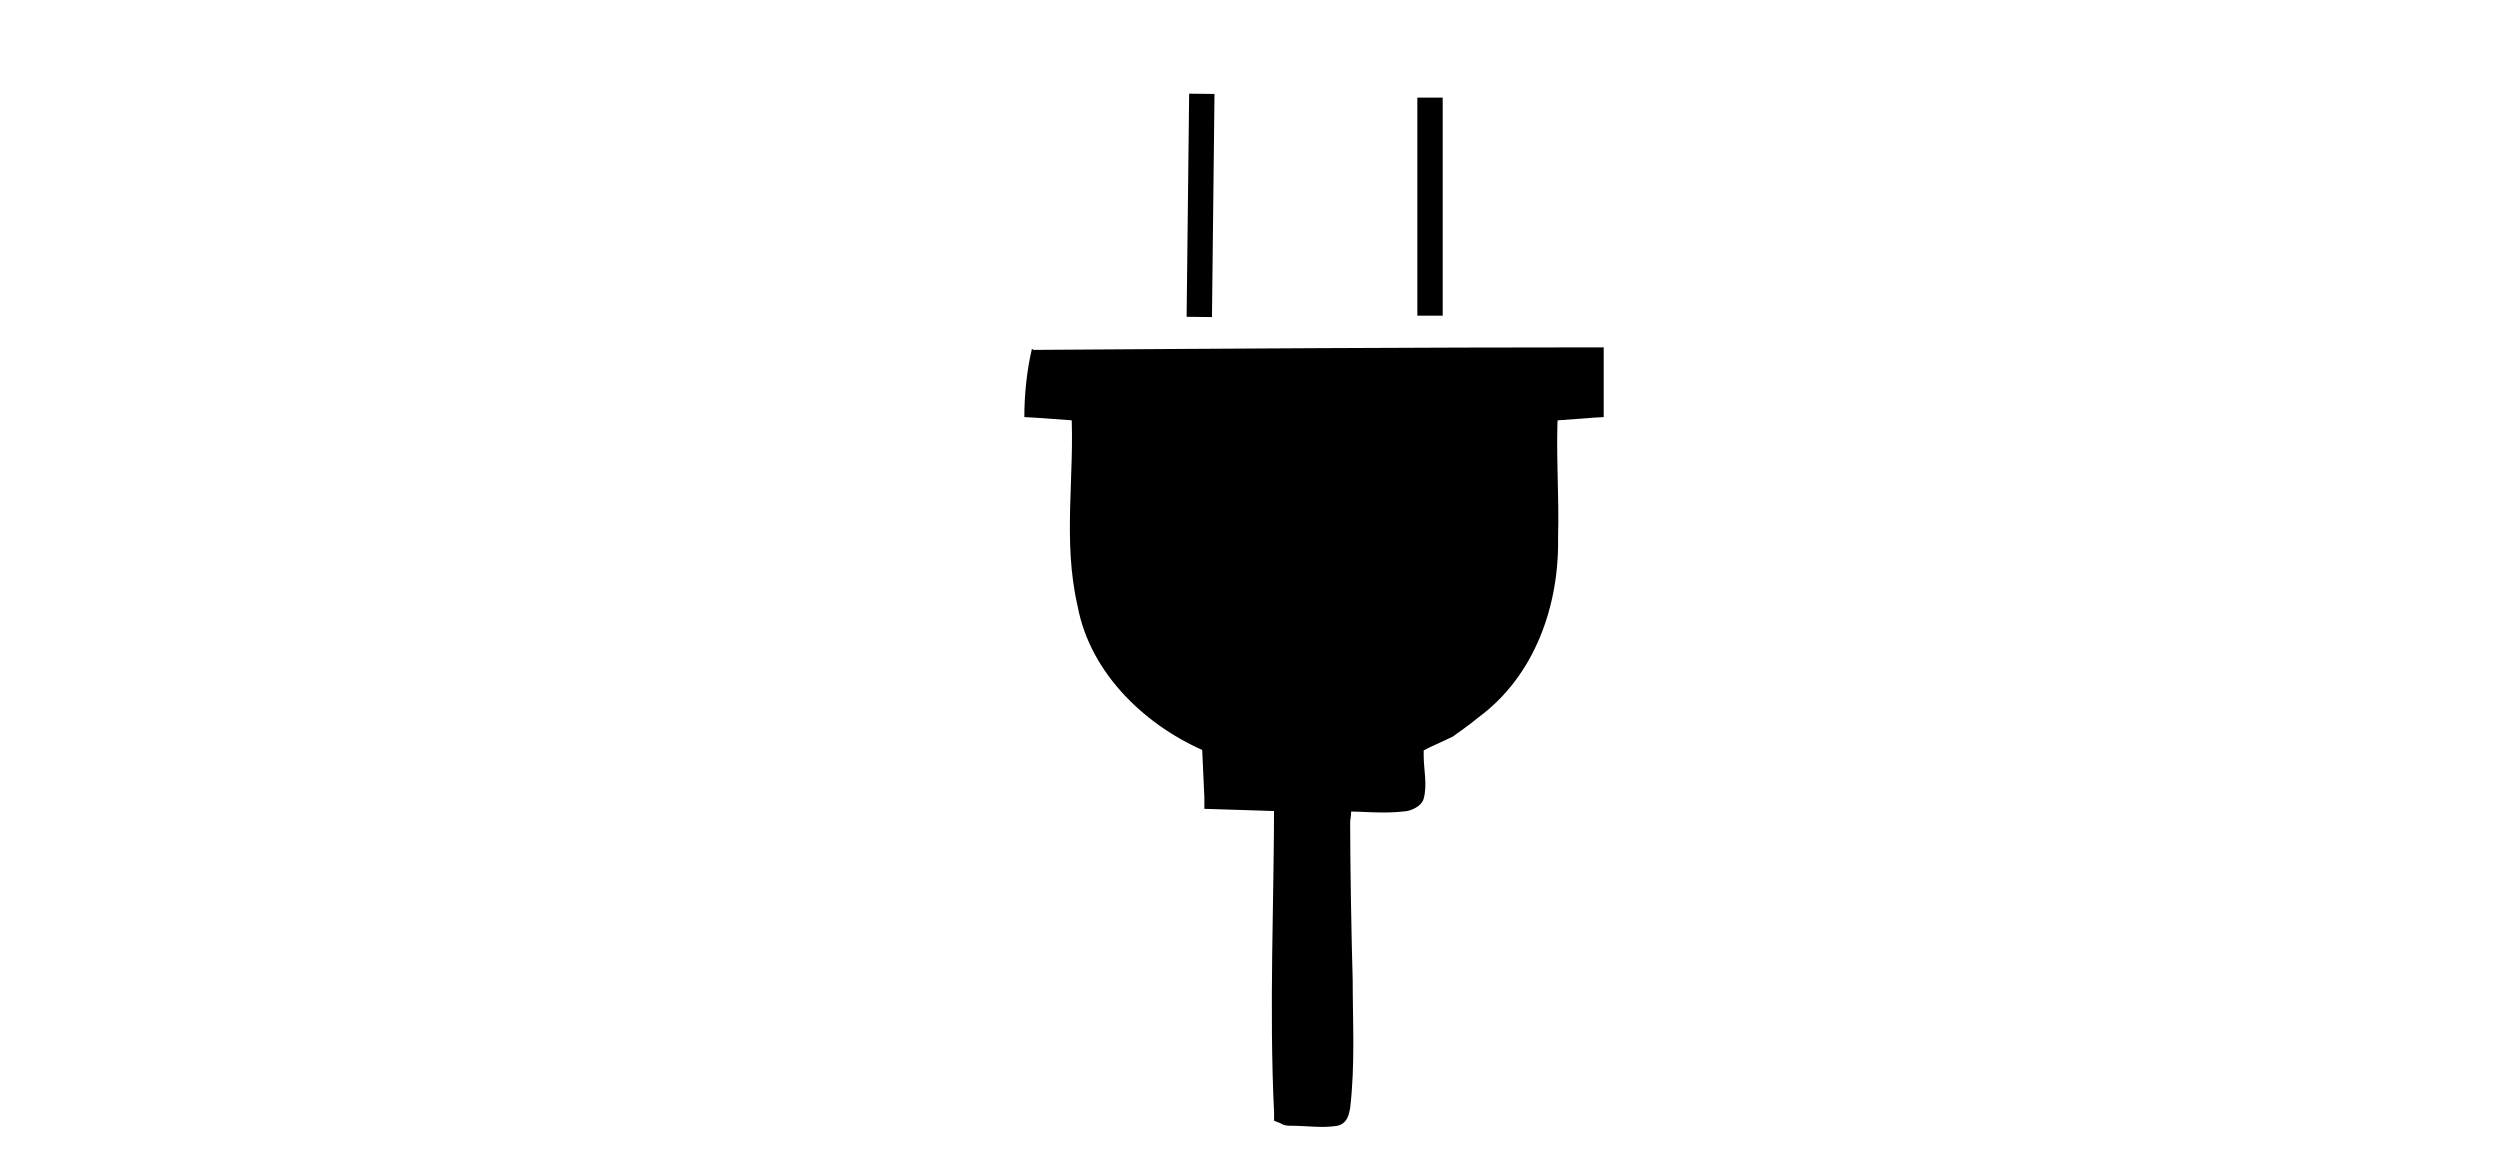
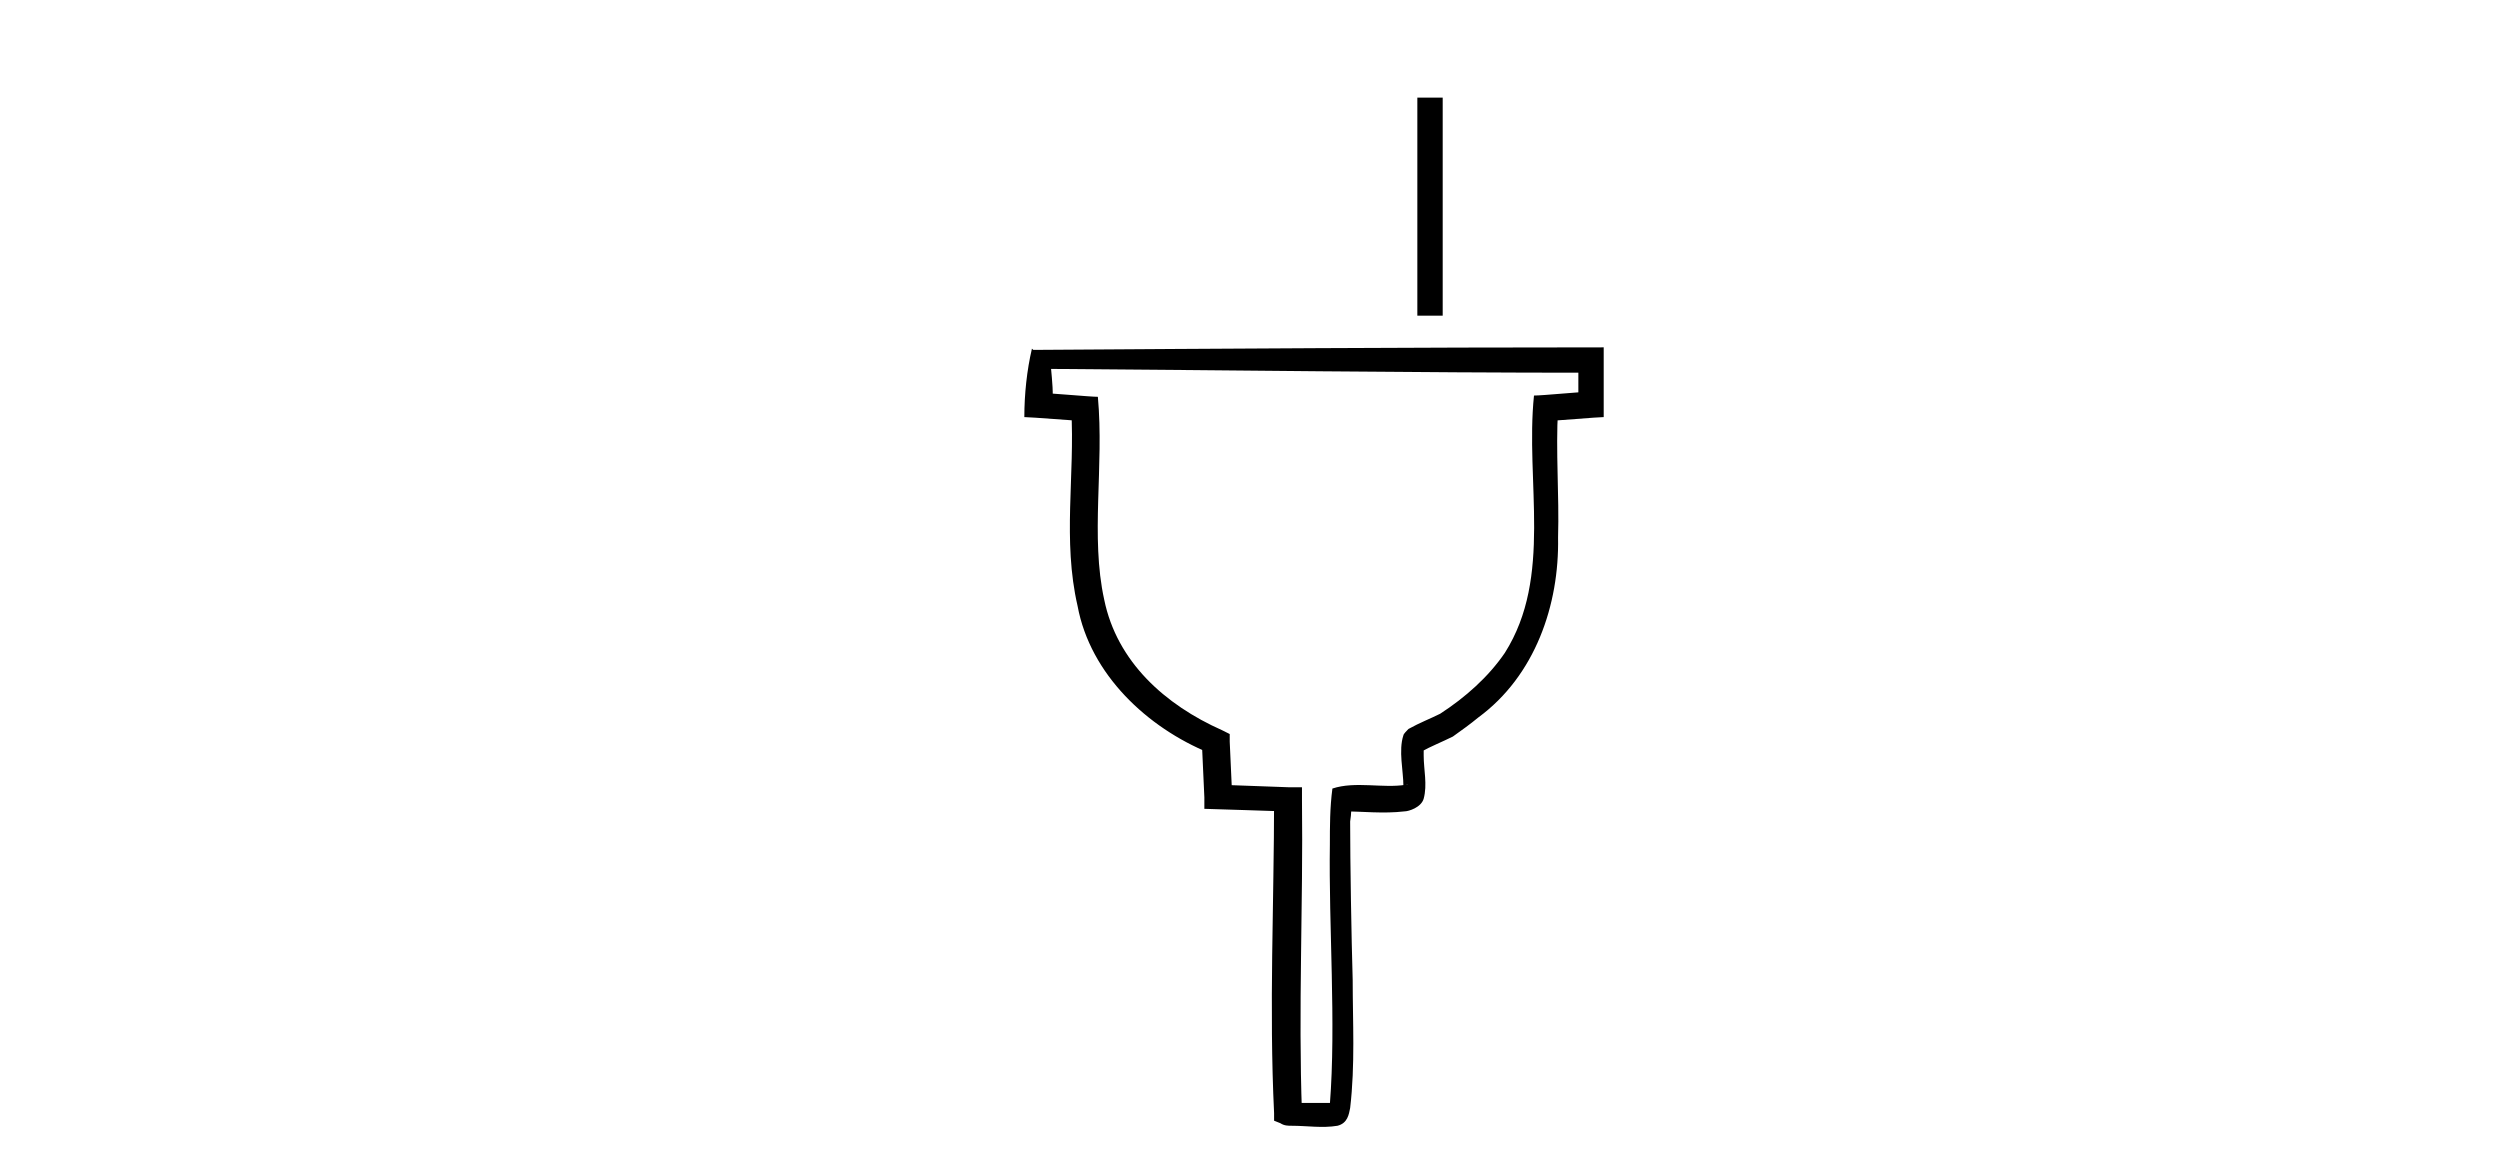
<svg xmlns="http://www.w3.org/2000/svg" id="svg13408" version="1.1" viewBox="0 0 197.2 92.4">
  <defs>
    <style>
      .st0 {
        fill: none;
        stroke: #000;
        stroke-miterlimit: 10;
        stroke-width: 2px;
      }
    </style>
  </defs>
  <g id="Generatives_Objekt">
    <g>
-       <path d="M82.2,28.3h43.3v3.6l-3.5.3c-.4,6.3,1.3,13.5-2,19.2s-3.6,4.4-5.8,5.8-2.5,1.1-2.5,1.2c-.3.6.3,3.5,0,4.2s-4.8,0-5.7.4c-.5,2.6.8,24.4-.3,24.9s-3.6,0-3.8,0c-.4-8.1,0-16.5,0-24.7l-5.5-.2-.2-4.4c-2.7-1.3-5.3-2.8-7.2-5.2-4.8-6.2-2.7-13.7-3.1-21l-3.7-.3.2-3.7Z" />
      <path d="M81.5,27.6c14.9-.1,30-.2,45-.2,0,1.3,0,4.2,0,5.5-.5,0-3.8.3-4.5.3,0,0,.9-.9.9-.9-.2,3.3.1,6.7,0,10.1.1,5.3-1.8,10.9-6.3,14.2-.6.5-1.3,1-2,1.5-.8.4-1.8.8-2.5,1.2,0,0,0,0,0,0,.1,0,.2-.3.2-.4,0,.2,0,.5,0,.7,0,1.1.3,2.3,0,3.4-.2.7-1.2,1-1.5,1-1.7.2-3.3,0-4.9,0,0,0,.7-.8.7-.8,0,.4,0,1-.1,1.6,0,3.2.1,9.2.2,12.5,0,3.3.2,6.7-.2,10.1-.1.5-.2,1.2-1,1.4-1.2.2-2.4,0-3.6,0-.3,0-.6,0-.9-.2,0,0-.5-.2-.5-.2,0,0,0-.6,0-.6-.4-8.3,0-16.6,0-24.8l1,1c-.6,0-6-.2-6.5-.2,0,0,0-.9,0-.9,0,0-.2-4.4-.2-4.4l.6.9c-4.9-2-9.4-6.2-10.4-11.6-1.2-5.2-.2-10.3-.5-15.5,0,0,.9.9.9.9-.5,0-4.1-.3-4.6-.3,0-1.8.2-3.7.6-5.4h0ZM82.9,29c.1,1.1.2,2,.1,3,0,0-.9-1-.9-1,.7,0,3.9.3,4.5.3.5,5.5-.6,11,.5,16,1,4.9,4.8,8.3,9.3,10.3,0,0,.6.3.6.3v.6s.2,4.4.2,4.4l-1-1,5.5.2h1s0,1,0,1c.1,8.3-.3,16.5,0,24.7l-.5-.8c0,0-.1,0-.2,0,.8,0,2.4,0,3.3,0,0,0,0,0,0,0h0c-.2,0-.4.3-.4.3,0,0,0,0,0,0,0,0,0-.1,0-.2.5-6.4-.1-14,0-20.5,0-1.4,0-2.9.2-4.4,1.8-.6,4,0,5.8-.3.1,0,.3-.1,0,0,0,0-.2.2-.2.3,0,0,0,0,0,0,0,0,0-.1,0-.2,0-1.2-.4-2.8,0-4,0-.1.3-.4.4-.5.9-.5,1.7-.8,2.5-1.2,2-1.3,3.8-2.9,5.1-4.8,3.8-6,1.6-13.5,2.3-20.3.7,0,3.7-.3,4.4-.3,0,0-.9,1-.9,1v-3.5l1,1c-14.2,0-28.3-.2-42.6-.3h0Z" />
    </g>
    <g>
-       <line class="st0" x1="94.6" y1="25" x2="94.8" y2="7.4" />
      <line class="st0" x1="112.8" y1="24.9" x2="112.8" y2="7.7" />
    </g>
  </g>
</svg>